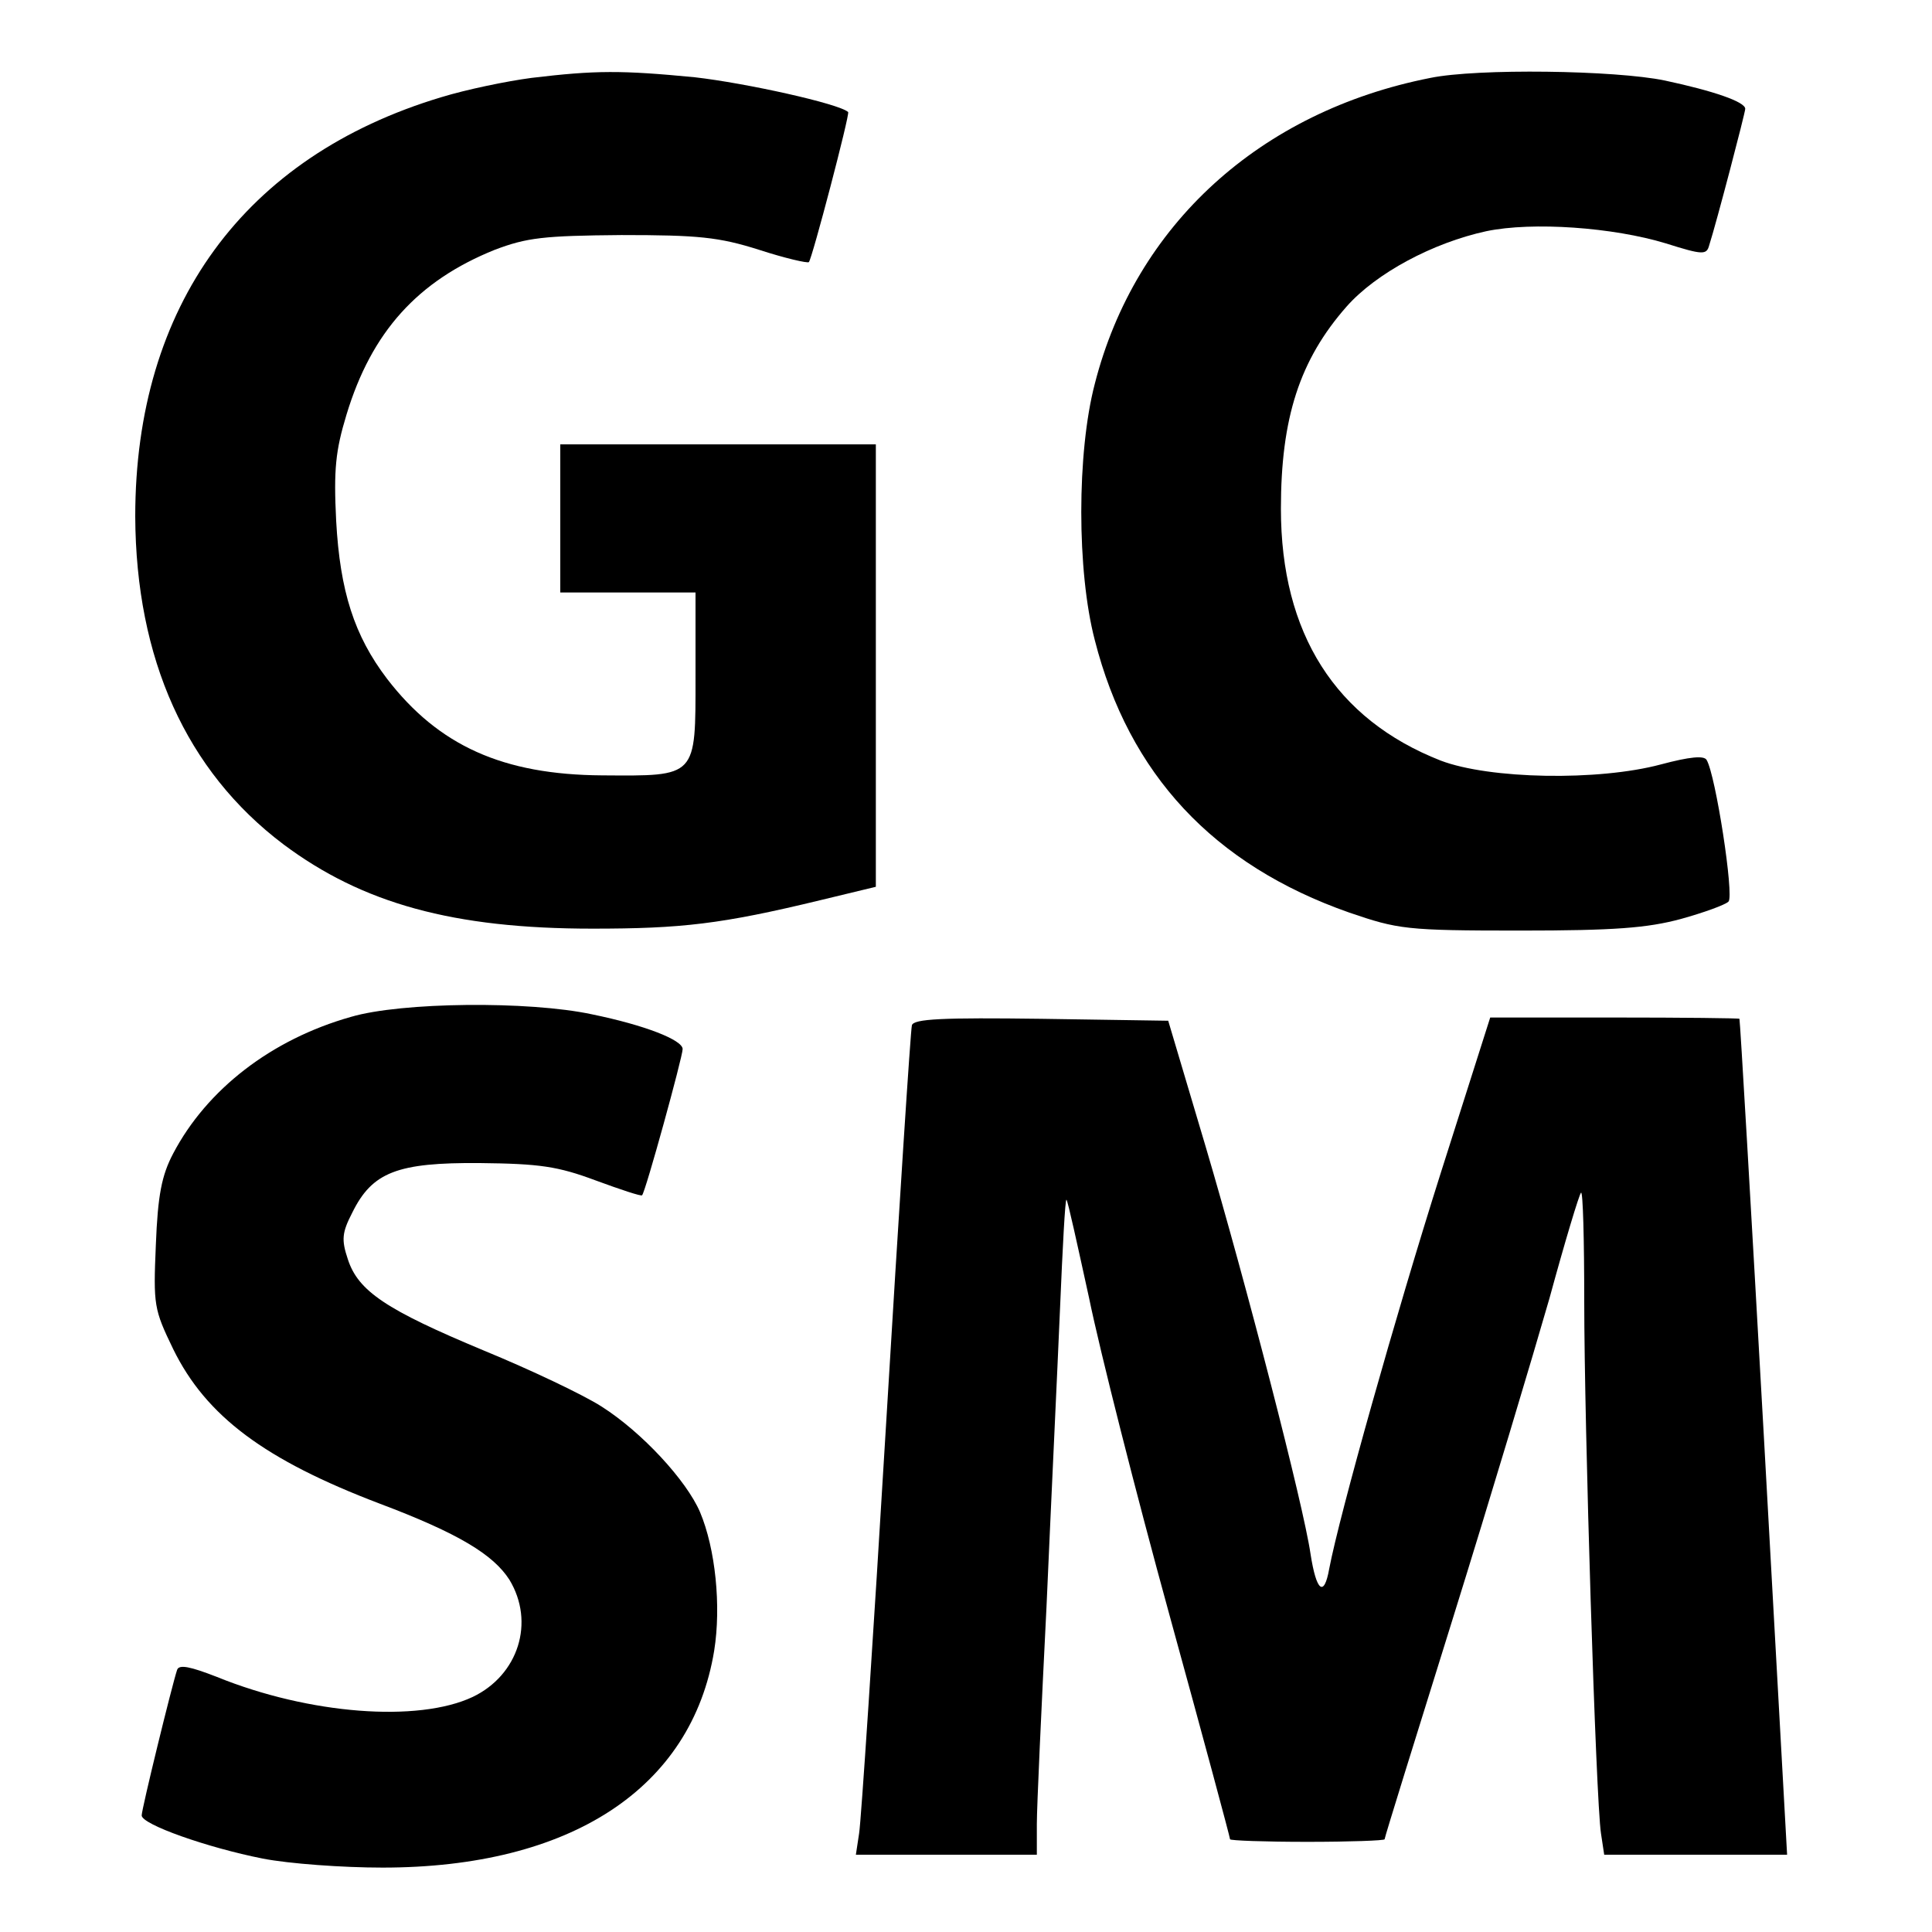
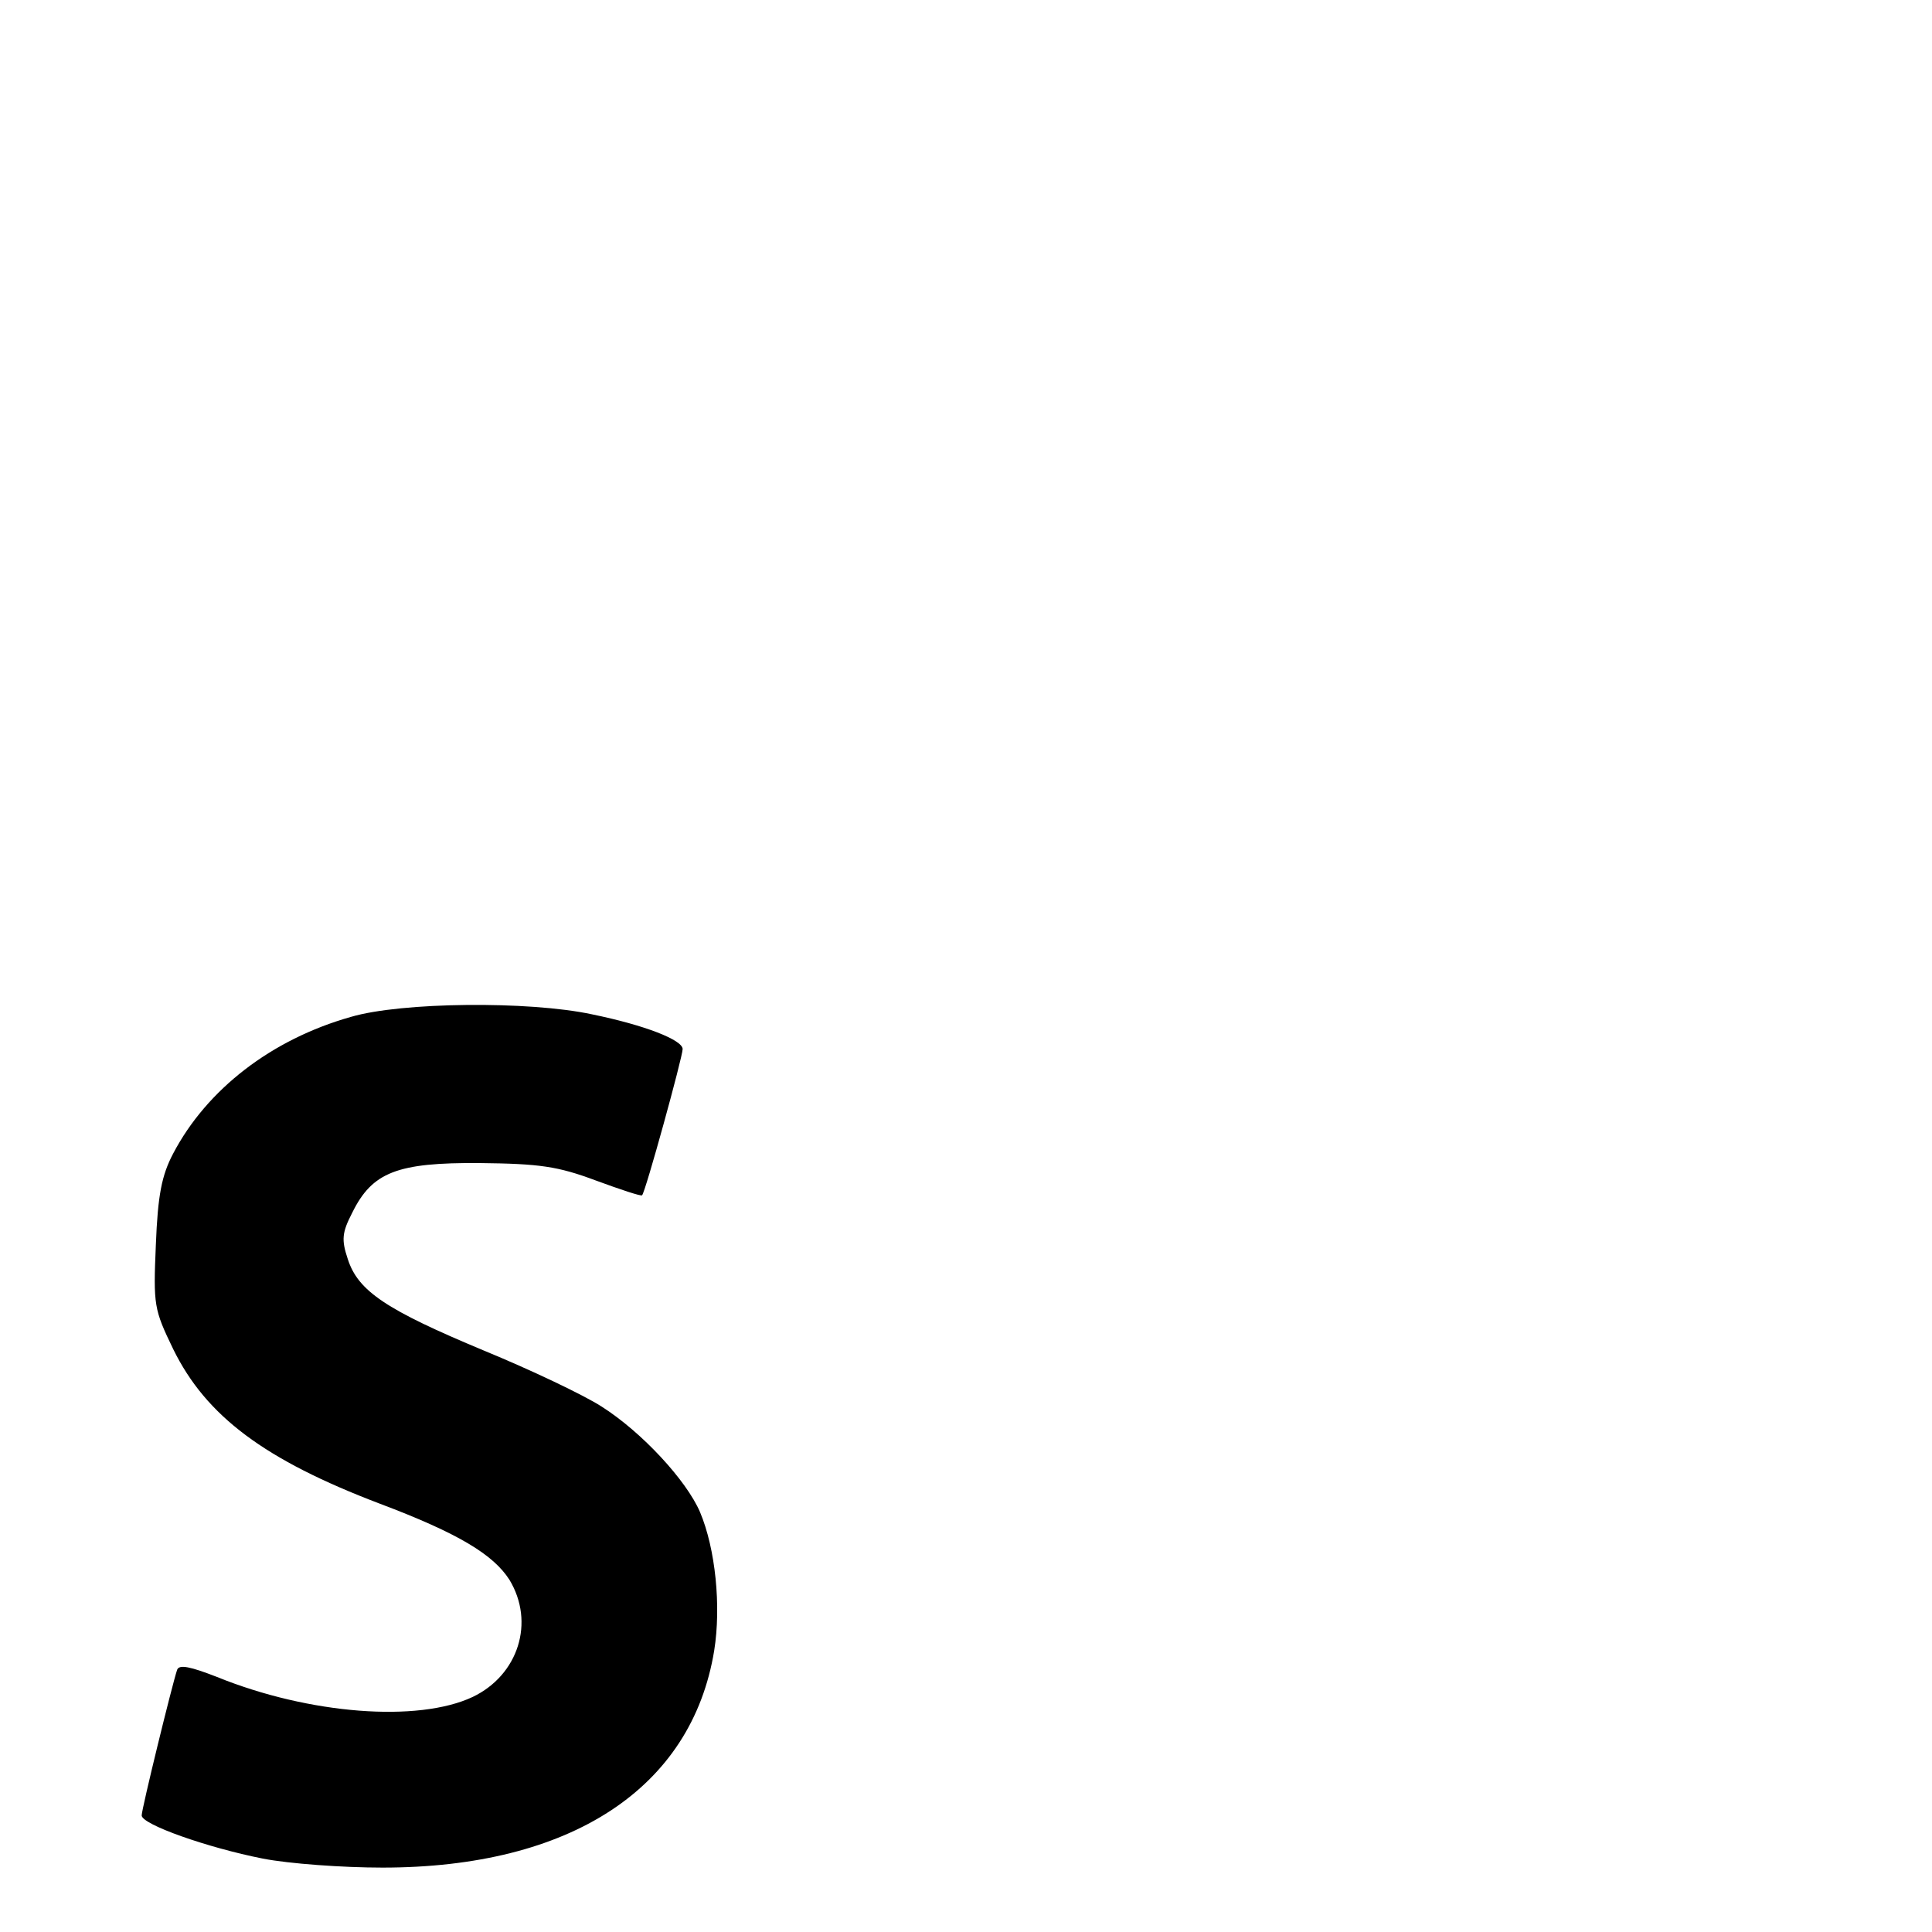
<svg xmlns="http://www.w3.org/2000/svg" version="1.0" width="300pt" height="300pt" viewBox="0 0 300 300" preserveAspectRatio="xMidYMid meet">
  <g transform="translate(0,300) scale(0.1,-0.1)" fill="#000000" stroke="none">
-     <path d="M825 2879 c-38 -5 -101 -18 -140 -30 -306 -92 -475 -324 -475 -651 1 -221 79 -395 230 -509 123 -92 264 -131 480 -131 138 0 200 7 353 44 l87 21 0 344 0 343 -245 0 -245 0 0 -115 0 -115 105 0 105 0 0 -130 c0 -158 3 -155 -145 -154 -154 1 -254 46 -334 150 -51 67 -73 136 -79 245 -4 80 -1 109 16 165 39 129 111 208 230 256 50 19 76 22 197 23 119 0 151 -3 214 -23 40 -13 75 -21 77 -19 5 5 64 230 61 233 -14 13 -159 45 -238 54 -114 11 -154 11 -254 -1z" />
-     <path d="M2221 2879 c-264 -52 -458 -228 -521 -475 -28 -107 -28 -291 0 -398 53 -208 184 -349 395 -423 76 -26 88 -28 265 -28 147 0 198 4 250 18 36 10 69 22 74 27 9 9 -20 197 -34 220 -4 7 -26 5 -71 -7 -97 -26 -266 -23 -342 6 -163 64 -248 197 -248 391 0 141 29 231 102 314 46 52 134 99 217 117 72 15 197 6 279 -19 57 -18 63 -18 67 -3 11 34 56 206 56 212 0 11 -50 28 -125 44 -77 16 -291 19 -364 4z" />
+     <path d="M2221 2879 z" />
    <path d="M545 1421 c-124 -35 -224 -113 -276 -212 -18 -34 -24 -65 -27 -142 -4 -94 -3 -100 27 -162 51 -104 142 -172 321 -240 122 -46 176 -79 201 -118 40 -66 14 -148 -57 -182 -85 -40 -254 -27 -397 31 -41 16 -59 20 -62 11 -8 -24 -55 -216 -55 -226 0 -14 102 -50 188 -67 41 -8 124 -14 186 -14 292 0 480 123 515 337 11 69 2 158 -22 215 -21 49 -90 124 -153 164 -28 18 -110 57 -183 87 -151 63 -195 92 -211 142 -10 30 -9 41 7 72 31 63 70 78 198 77 93 -1 121 -5 180 -27 38 -14 71 -25 72 -23 5 4 63 215 63 227 0 14 -58 37 -141 54 -98 21 -296 19 -374 -4z" />
-     <path d="M1416 1408 c-2 -7 -20 -285 -40 -618 -20 -333 -39 -620 -42 -637 l-5 -33 141 0 140 0 0 48 c0 26 7 178 15 337 7 160 17 368 21 463 4 95 8 171 10 169 2 -1 17 -70 35 -152 17 -83 73 -304 125 -493 52 -189 94 -345 94 -348 0 -2 54 -4 120 -4 66 0 120 2 120 4 0 3 48 157 106 343 58 186 125 410 150 497 24 88 46 161 49 164 3 3 5 -73 5 -169 0 -190 18 -774 26 -826 l5 -33 142 0 142 0 -36 648 c-20 356 -37 648 -38 650 0 1 -88 2 -194 2 l-193 0 -77 -242 c-70 -221 -157 -530 -173 -614 -8 -45 -20 -35 -29 23 -11 76 -100 420 -163 633 l-58 195 -197 3 c-153 2 -198 0 -201 -10z" />
  </g>
</svg>